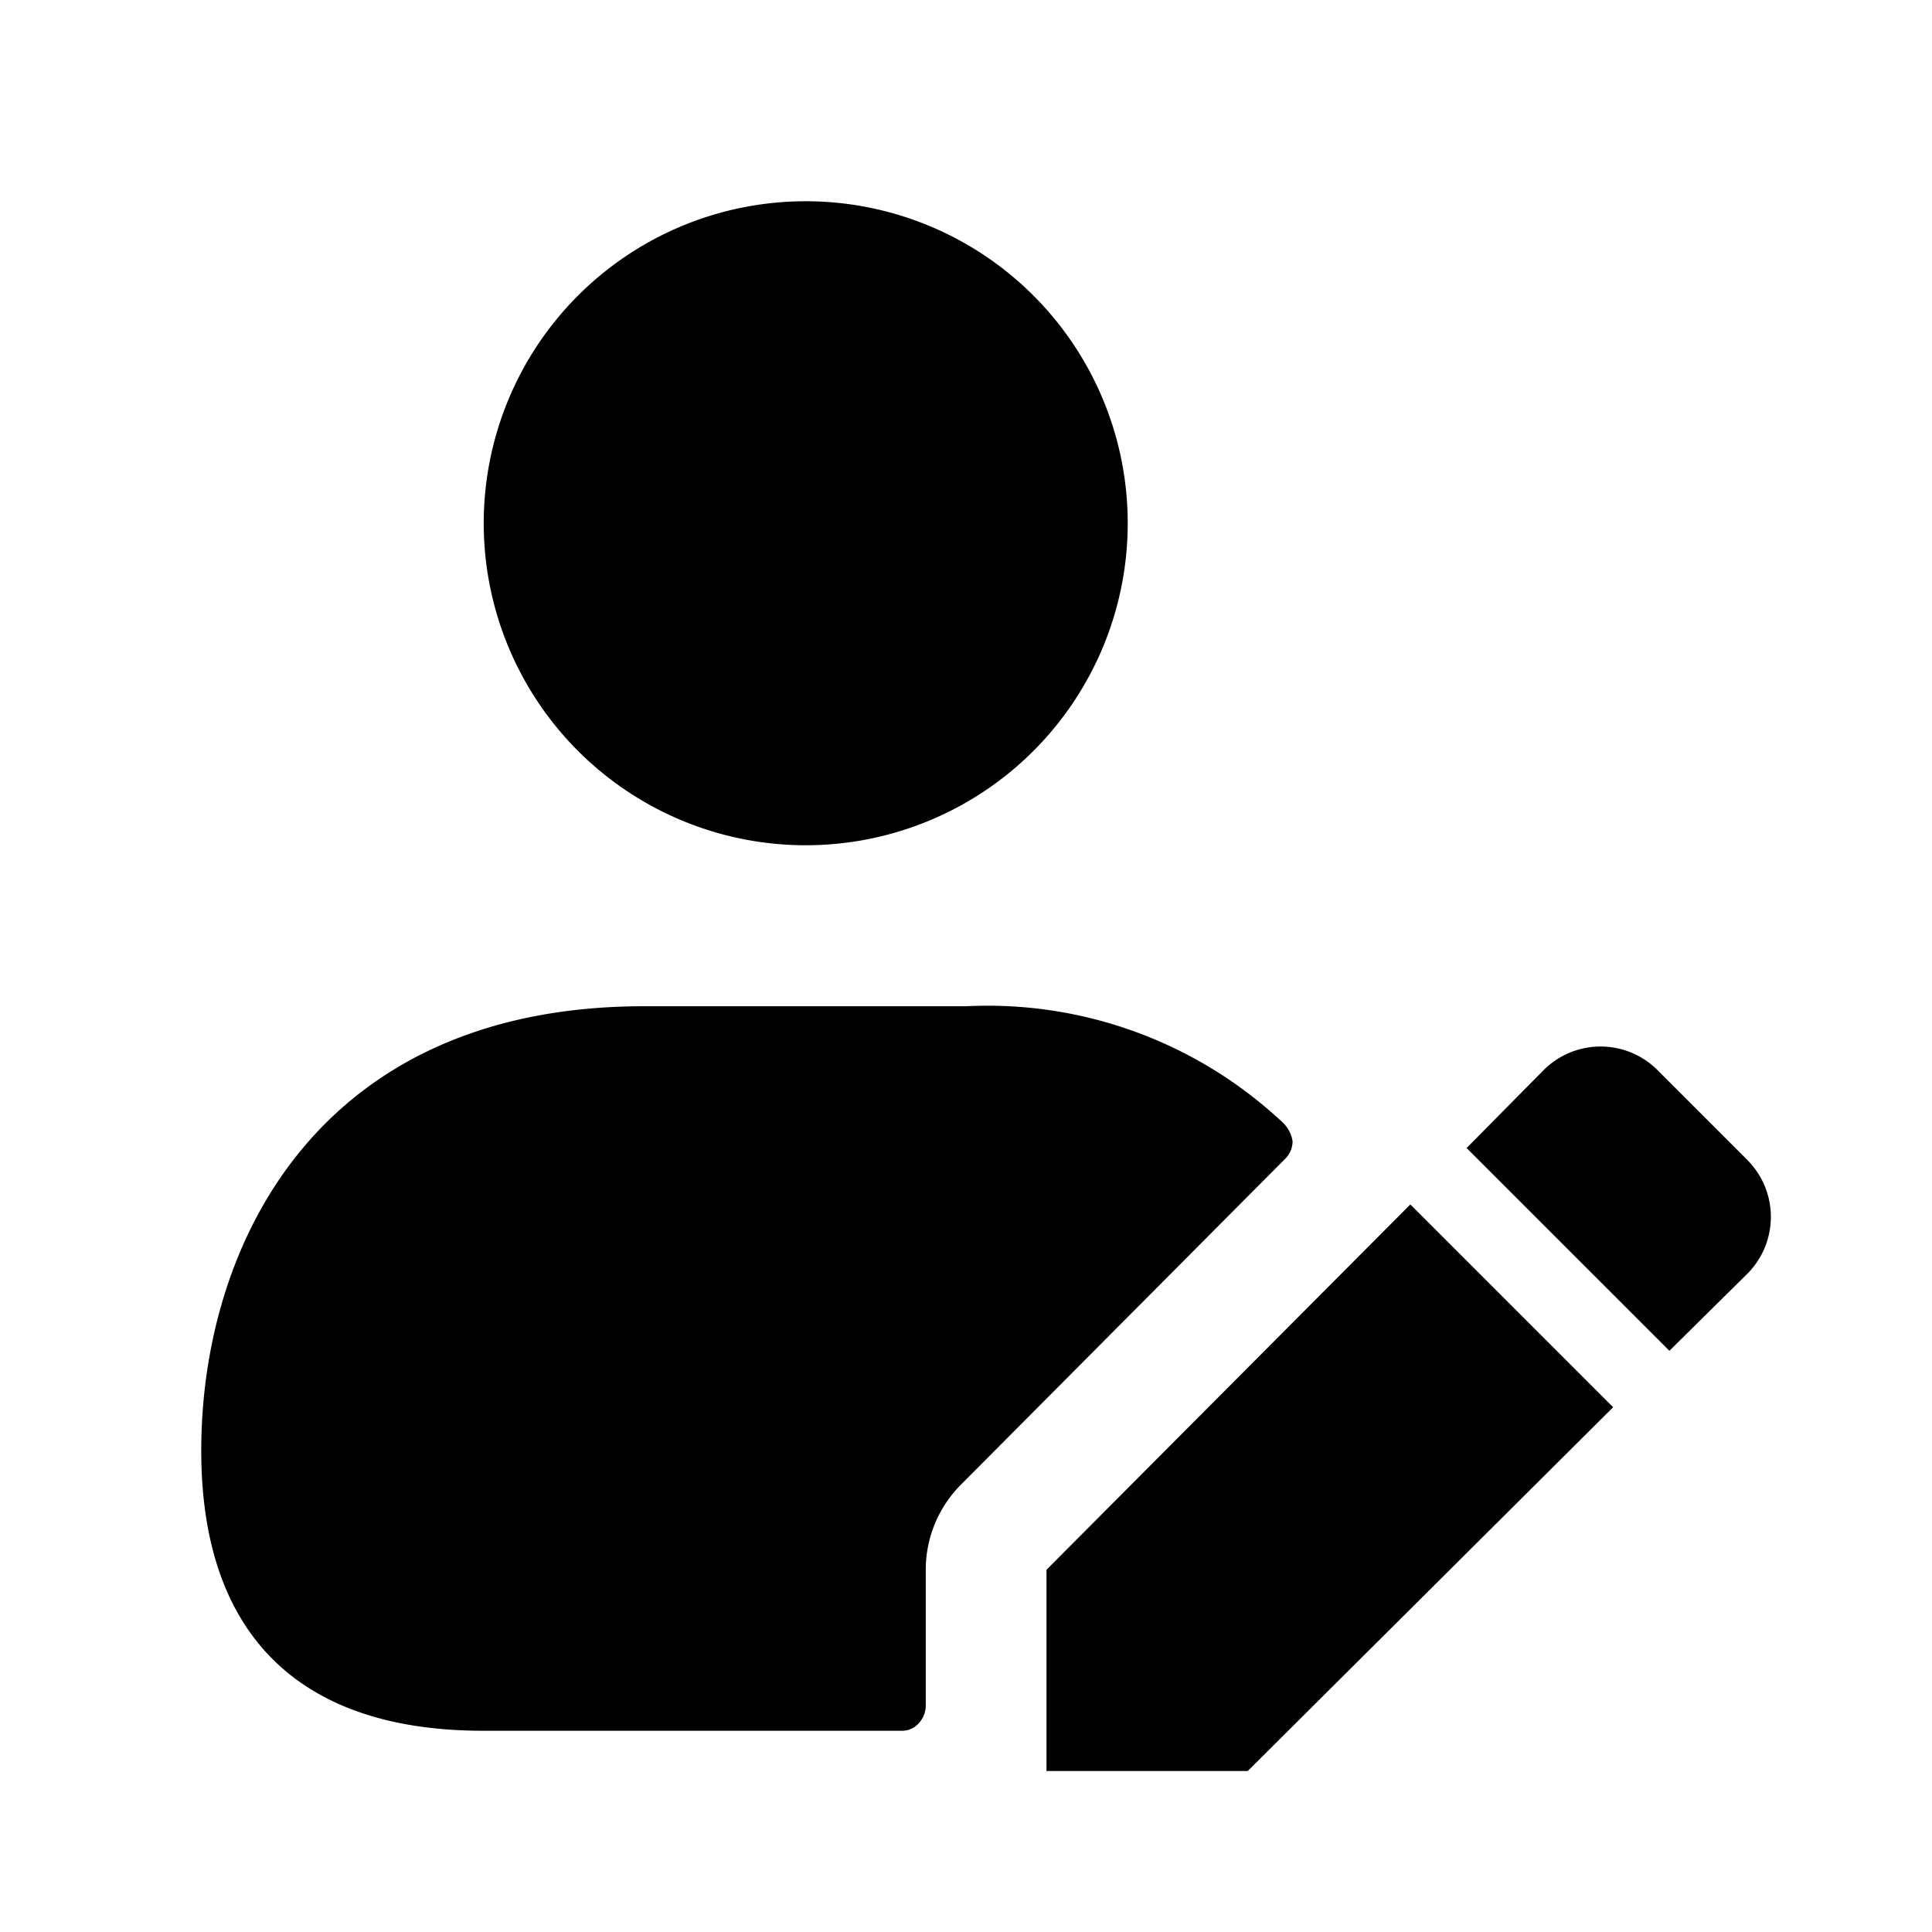
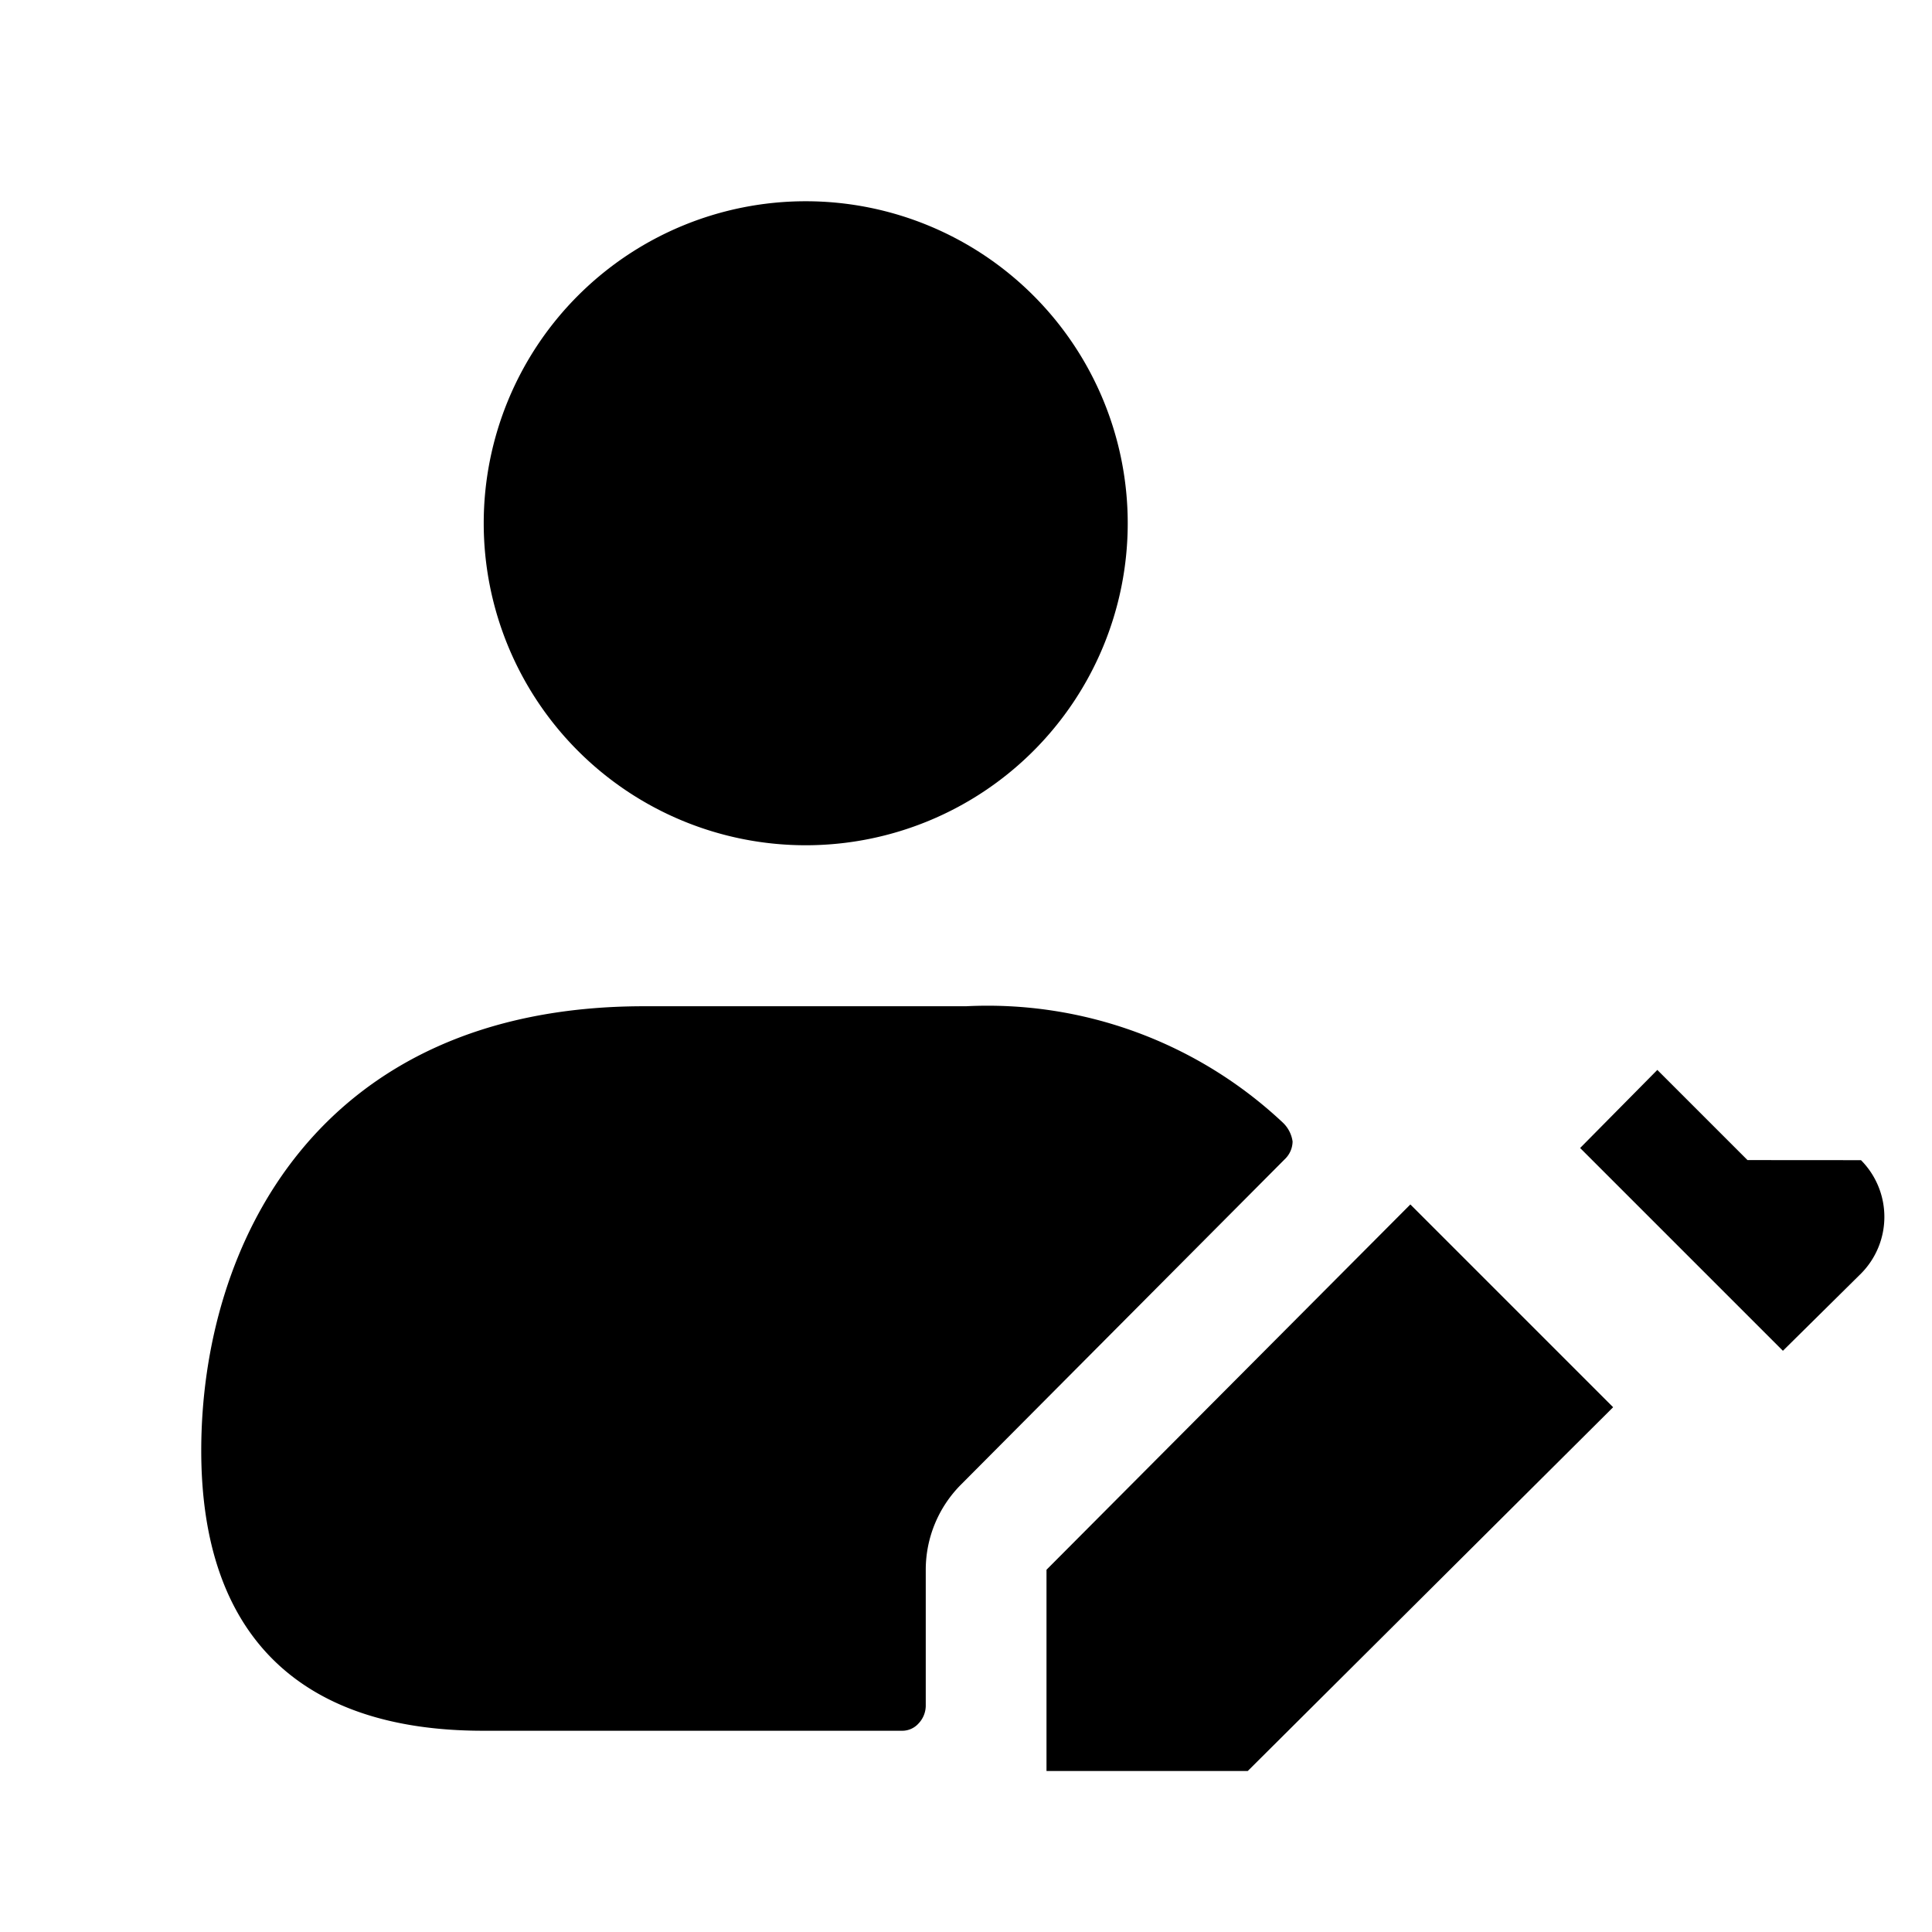
<svg xmlns="http://www.w3.org/2000/svg" id="Layer" viewBox="0 0 24 24">
  <g id="user-edit">
-     <path d="m6.009 6.5a4 4 0 1 1 4 4 4 4 0 0 1 -4-4zm10.048 7.68a.4.4 0 0 0 -.127-.24 5.356 5.356 0 0 0 -3.93-1.44h-4c-4.06 0-5.5 2.97-5.5 5.52 0 2.28 1.21 3.48 3.5 3.48h5.2a.272.272 0 0 0 .21-.09.324.324 0 0 0 .09-.215v-1.695a1.5 1.5 0 0 1 .44-1.06l4.03-4.05a.309.309 0 0 0 .087-.21zm-3.057 5.32v2.5h2.5l4.539-4.519-2.519-2.519zm8.708-5.089-1.12-1.12a1 1 0 0 0 -1.41 0l-.959.97 2.519 2.519.97-.959a1 1 0 0 0 0-1.409z" fill="rgb(0,0,0)" />
+     <path d="m6.009 6.5a4 4 0 1 1 4 4 4 4 0 0 1 -4-4zm10.048 7.68a.4.4 0 0 0 -.127-.24 5.356 5.356 0 0 0 -3.93-1.44h-4c-4.06 0-5.5 2.97-5.5 5.52 0 2.28 1.21 3.48 3.5 3.48h5.2a.272.272 0 0 0 .21-.09.324.324 0 0 0 .09-.215v-1.695a1.5 1.5 0 0 1 .44-1.06l4.03-4.05a.309.309 0 0 0 .087-.21zm-3.057 5.32v2.5h2.5l4.539-4.519-2.519-2.519zm8.708-5.089-1.12-1.12l-.959.97 2.519 2.519.97-.959a1 1 0 0 0 0-1.409z" fill="rgb(0,0,0)" />
  </g>
</svg>